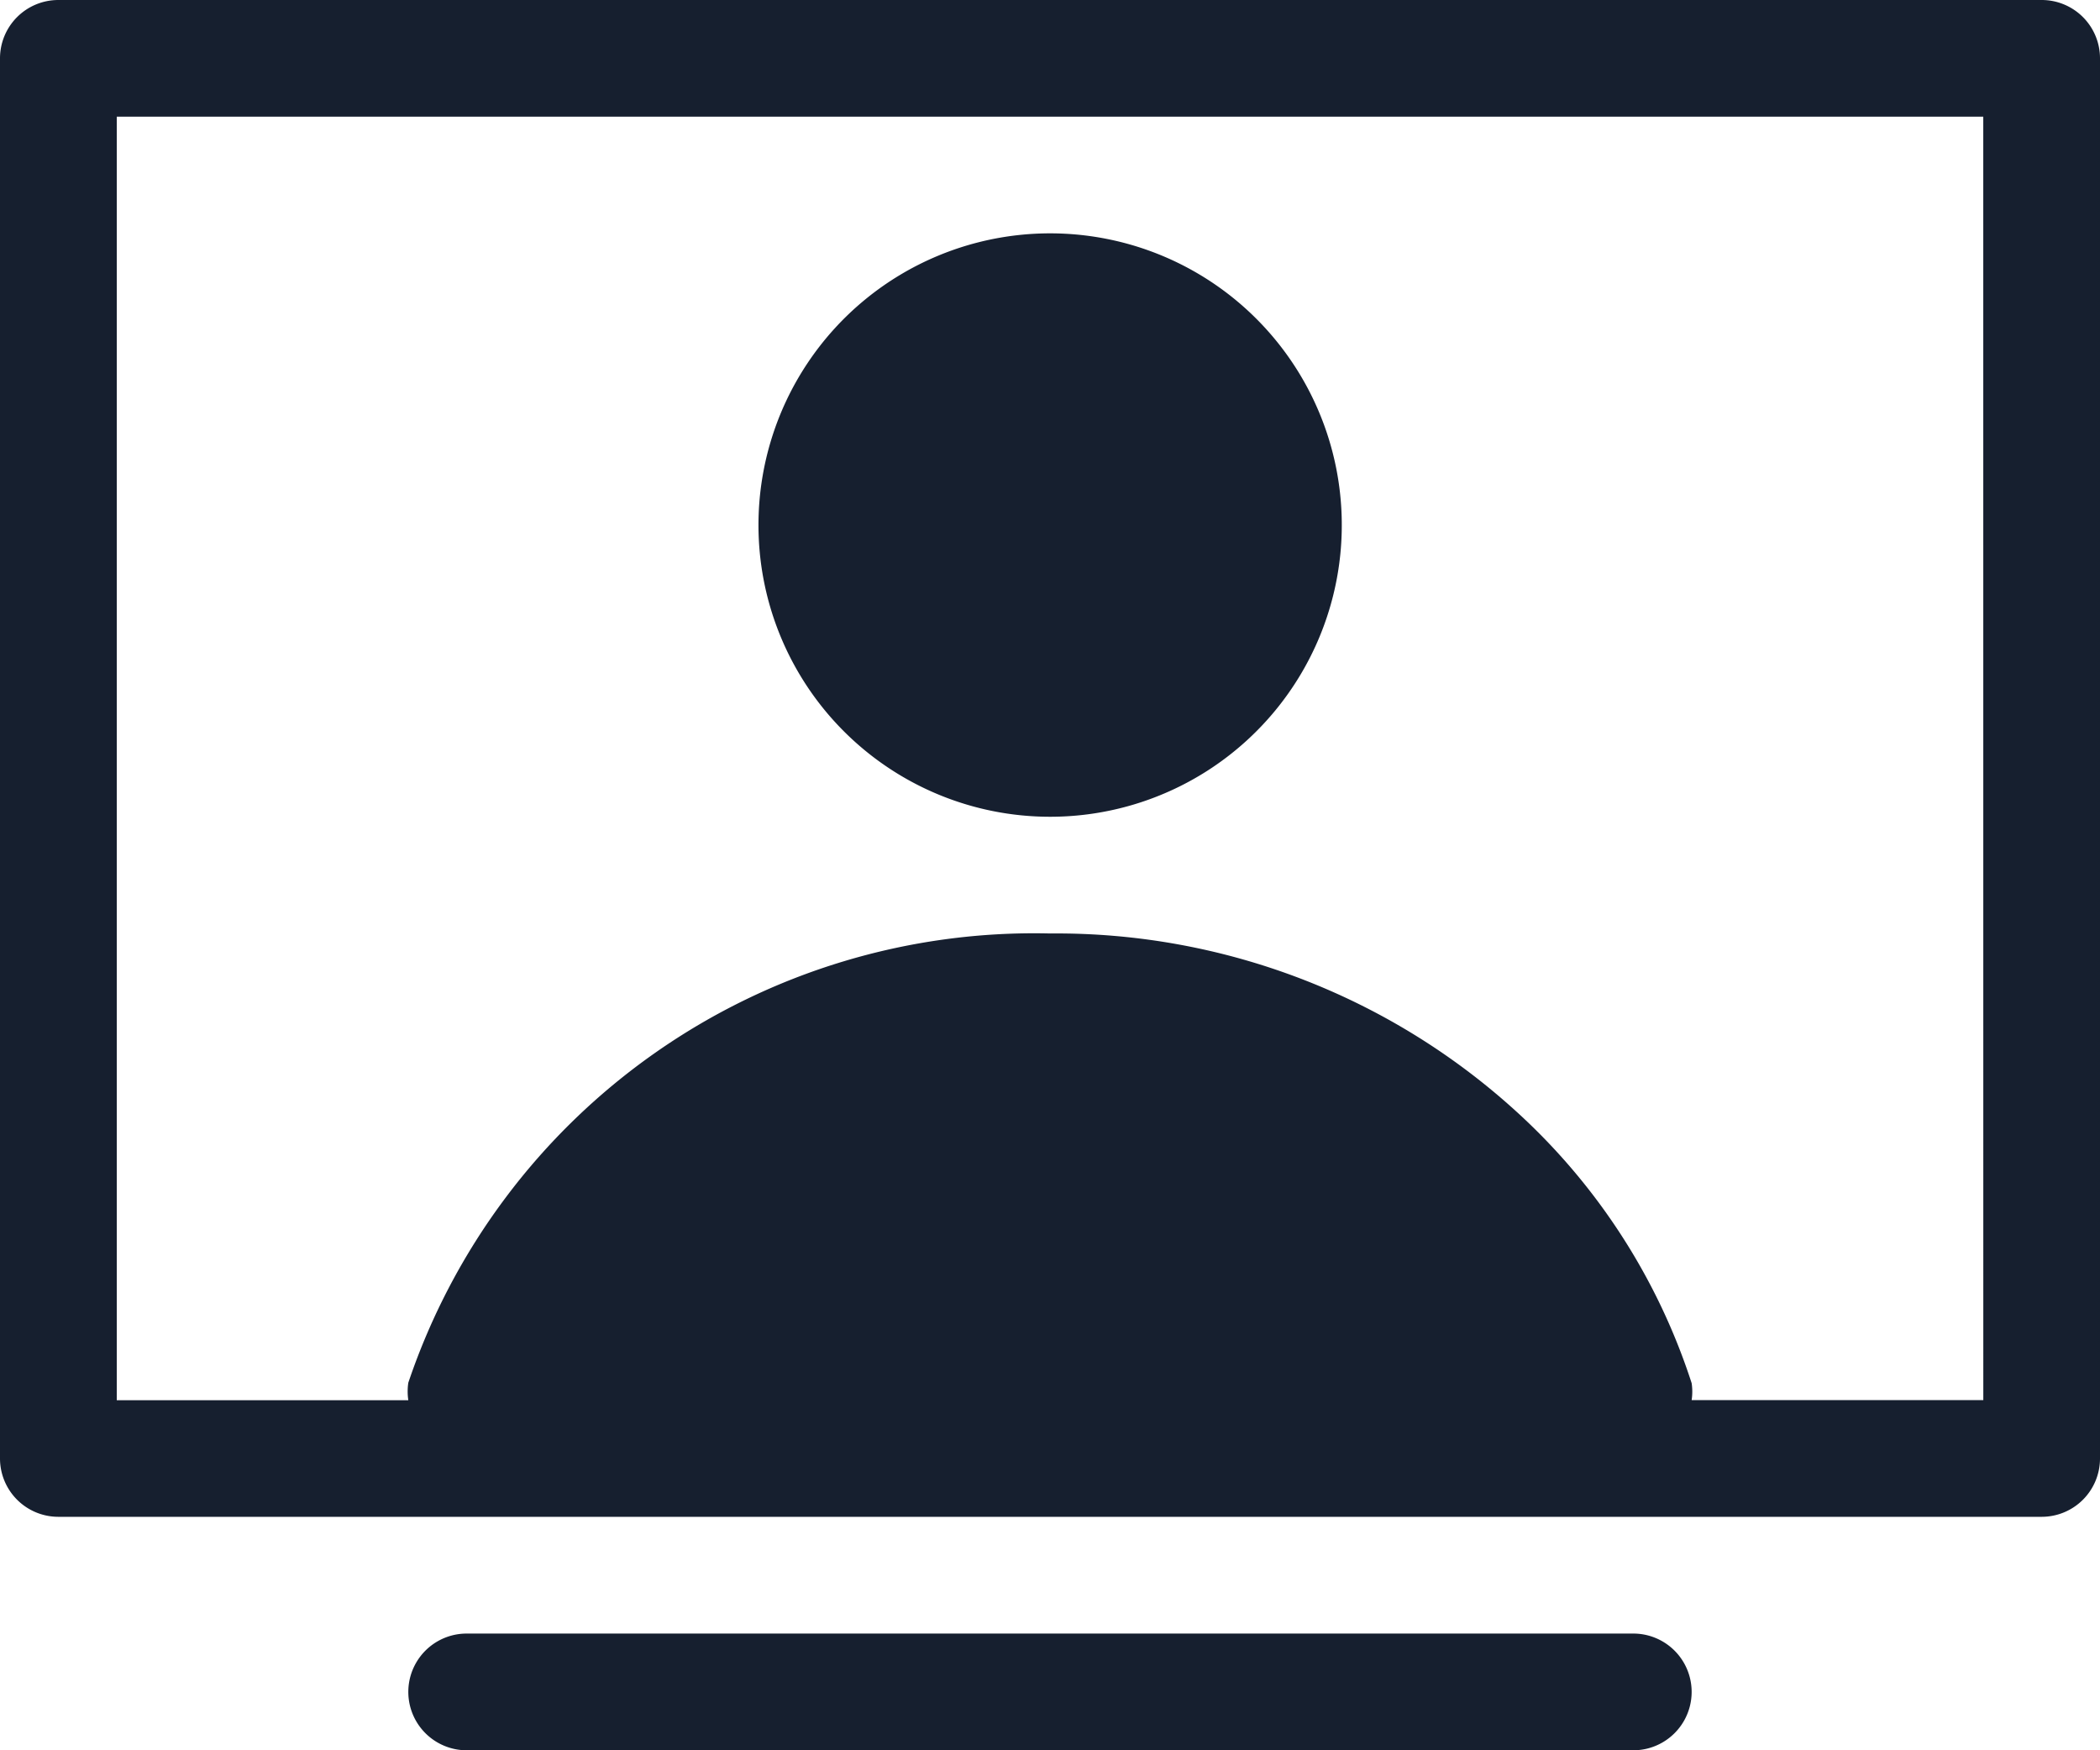
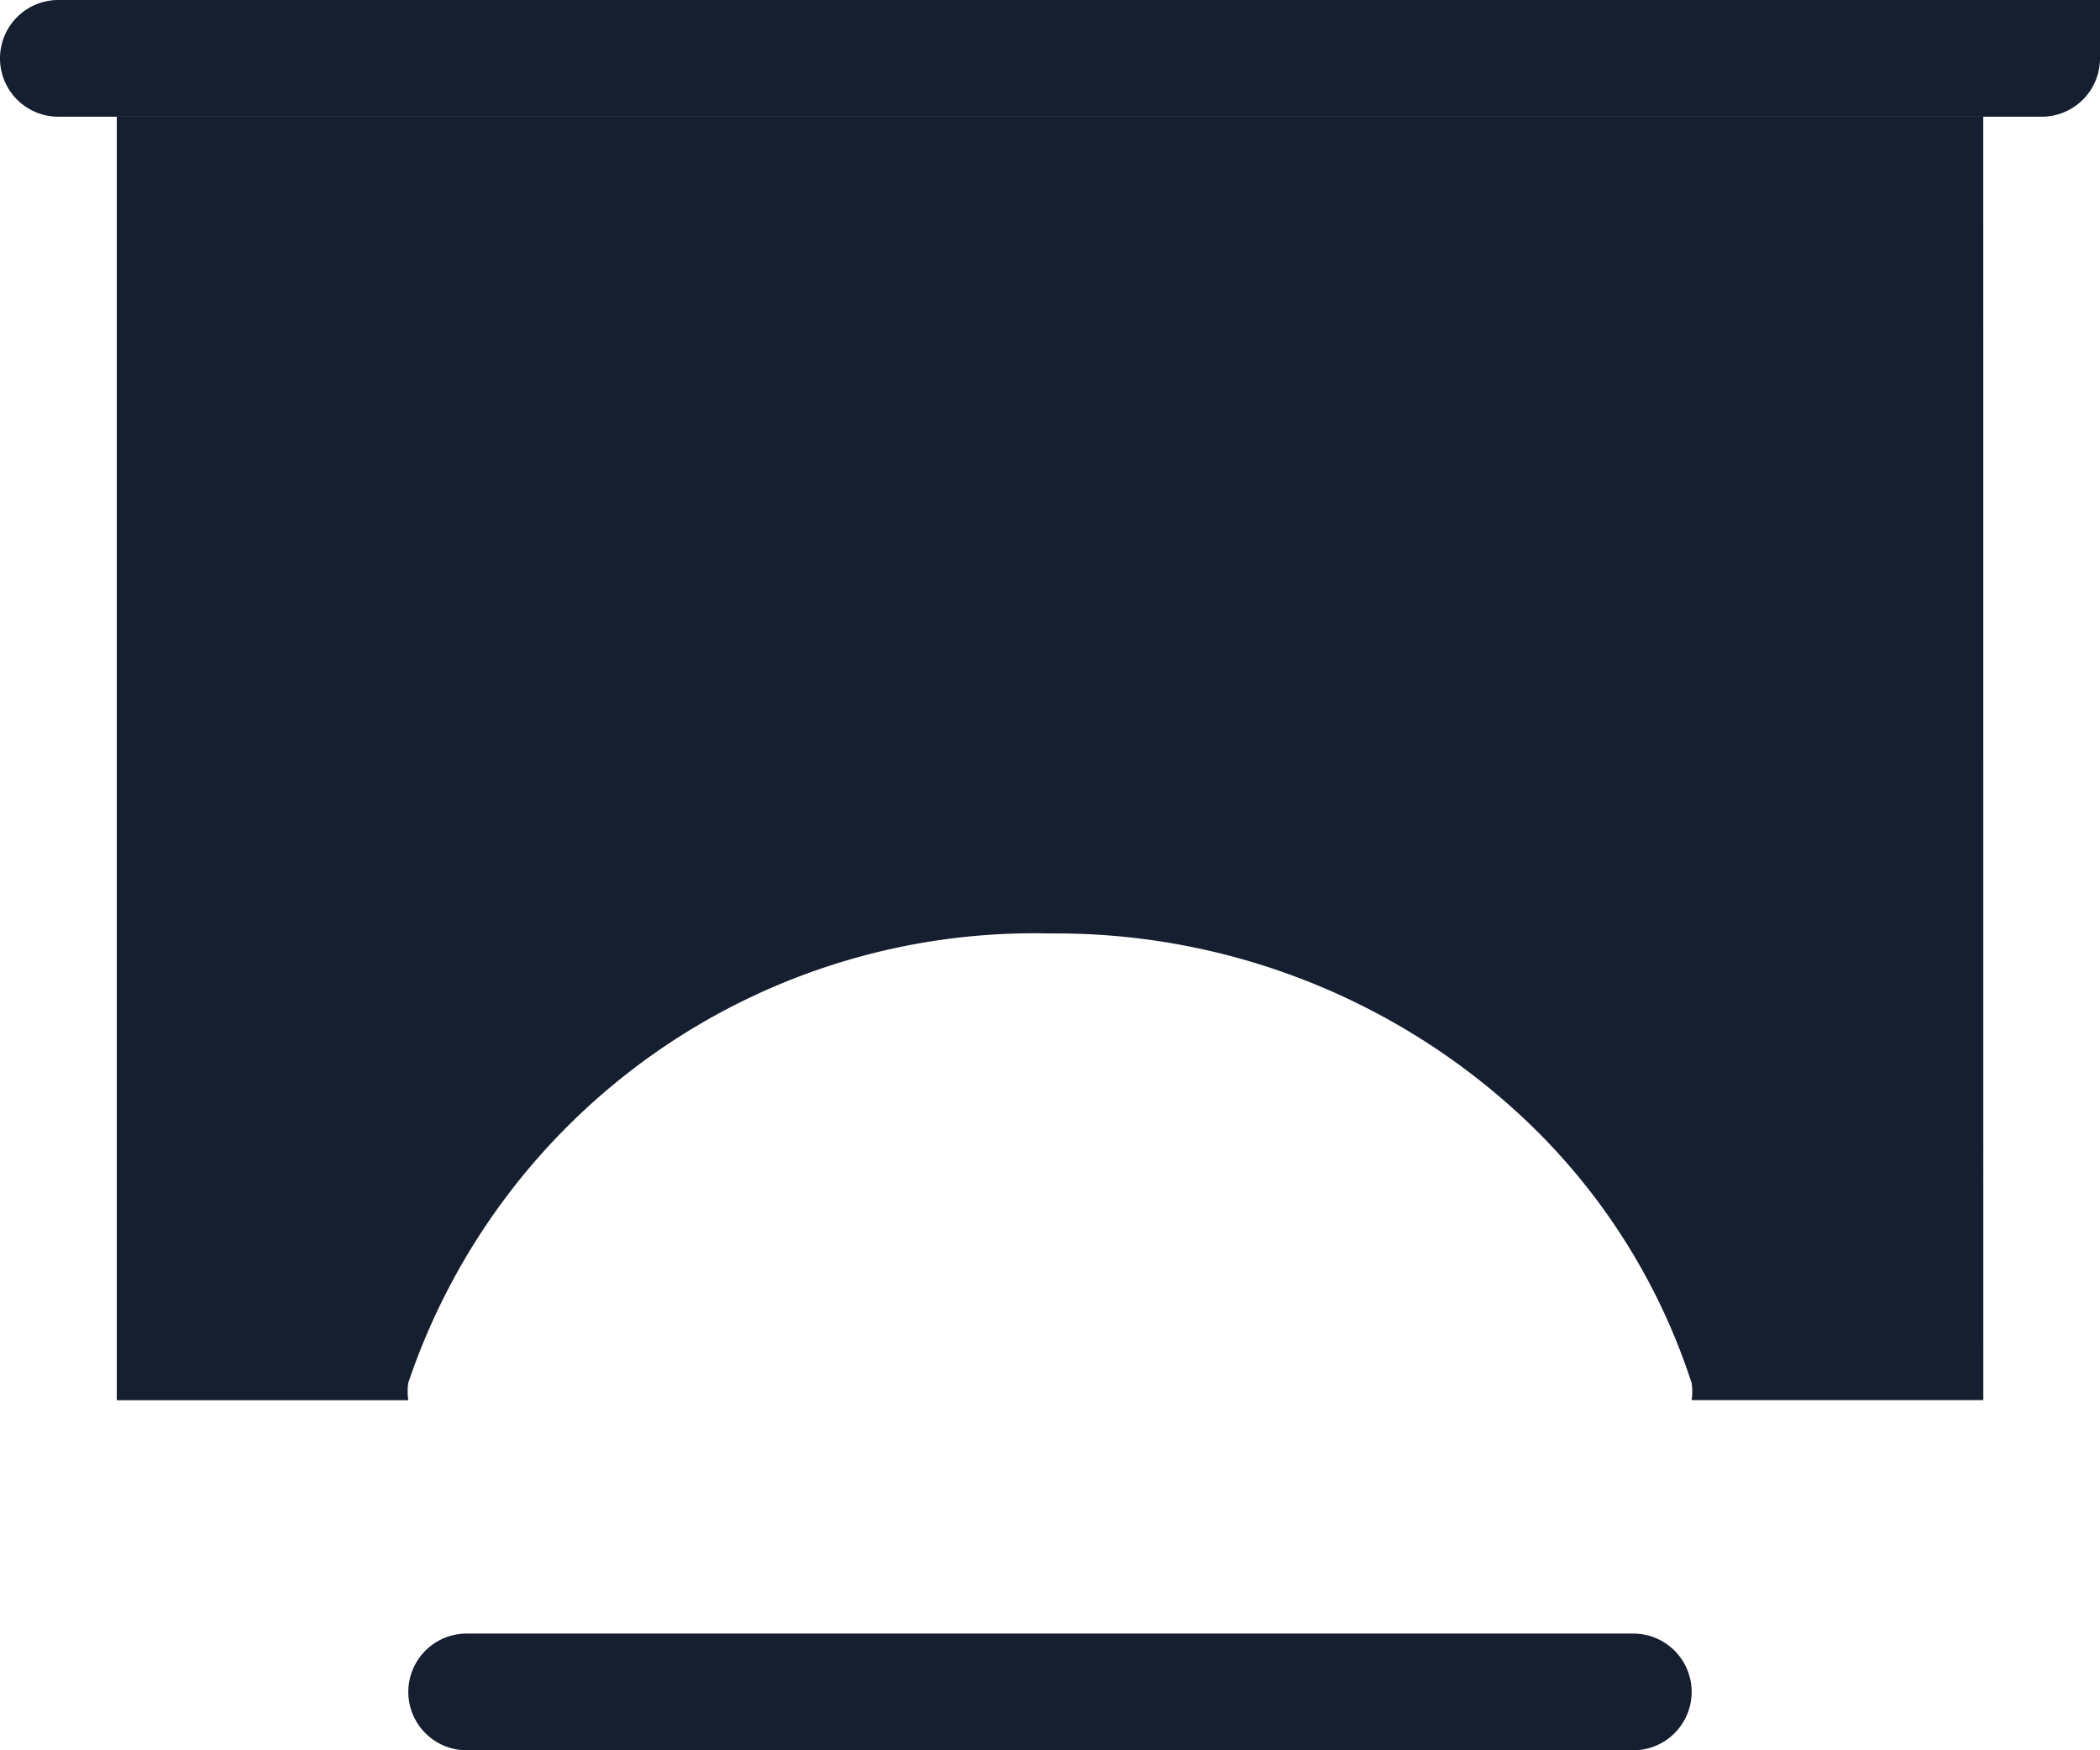
<svg xmlns="http://www.w3.org/2000/svg" height="46.879" viewBox="0 0 56.255 46.879" width="56.255">
  <g fill="#161f2f">
-     <path d="m95.809 432.588a7.813 7.813 0 1 0 -7.809-7.813 7.813 7.813 0 0 0 7.809 7.813z" transform="translate(-67.682 -410.712)" />
-     <path d="m119.364 409.786h-53.129a1.563 1.563 0 0 0 -1.563 1.563v37.5a1.563 1.563 0 0 0 1.563 1.563h53.129a1.562 1.562 0 0 0 1.563-1.563v-37.5a1.562 1.562 0 0 0 -1.563-1.563zm-1.563 37.5h-7.813a1.525 1.525 0 0 0 0-.454 16.839 16.839 0 0 0 -4.5-7.094 18.3 18.3 0 0 0 -12.688-4.95 17.69 17.69 0 0 0 -17.19 12.032 1.565 1.565 0 0 0 0 .469h-7.81v-34.378h50z" transform="translate(-64.672 -409.786)" />
+     <path d="m119.364 409.786h-53.129a1.563 1.563 0 0 0 -1.563 1.563a1.563 1.563 0 0 0 1.563 1.563h53.129a1.562 1.562 0 0 0 1.563-1.563v-37.5a1.562 1.562 0 0 0 -1.563-1.563zm-1.563 37.5h-7.813a1.525 1.525 0 0 0 0-.454 16.839 16.839 0 0 0 -4.5-7.094 18.3 18.3 0 0 0 -12.688-4.95 17.69 17.69 0 0 0 -17.19 12.032 1.565 1.565 0 0 0 0 .469h-7.81v-34.378h50z" transform="translate(-64.672 -409.786)" />
    <path d="m110.046 460.021h-31.252a1.563 1.563 0 1 0 0 3.126h31.252a1.563 1.563 0 0 0 0-3.126z" transform="translate(-66.293 -416.268)" />
  </g>
</svg>